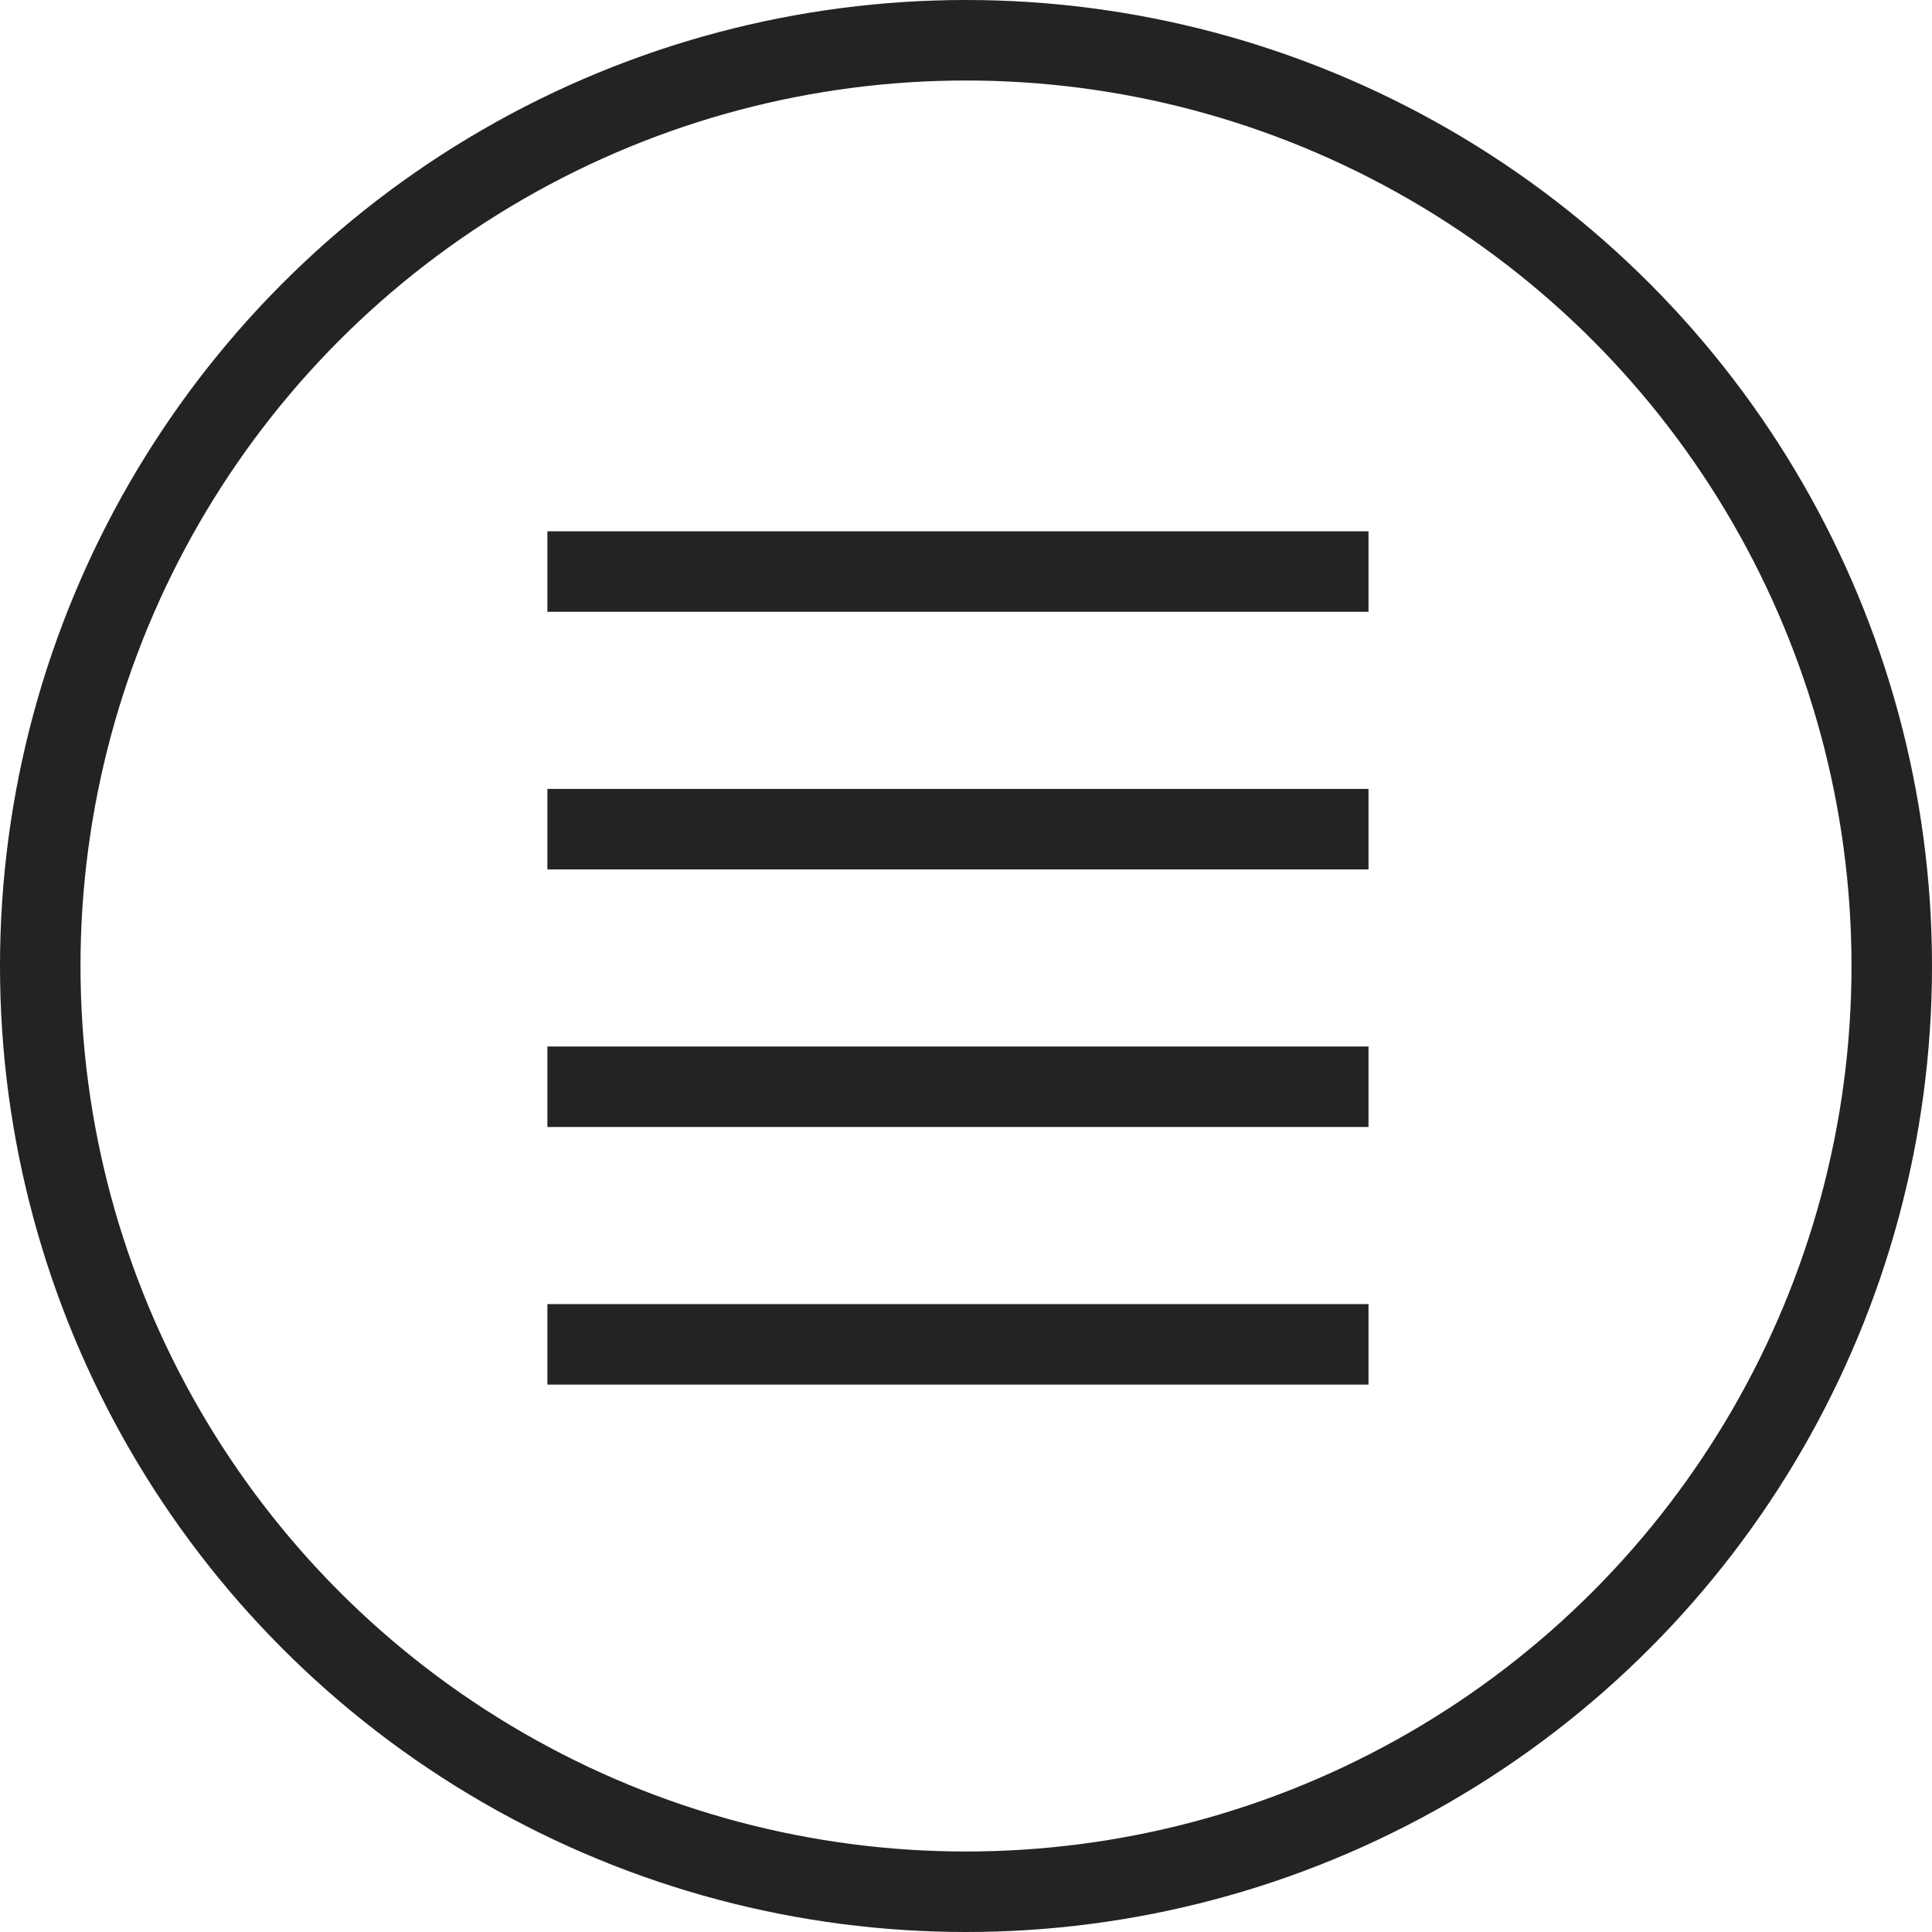
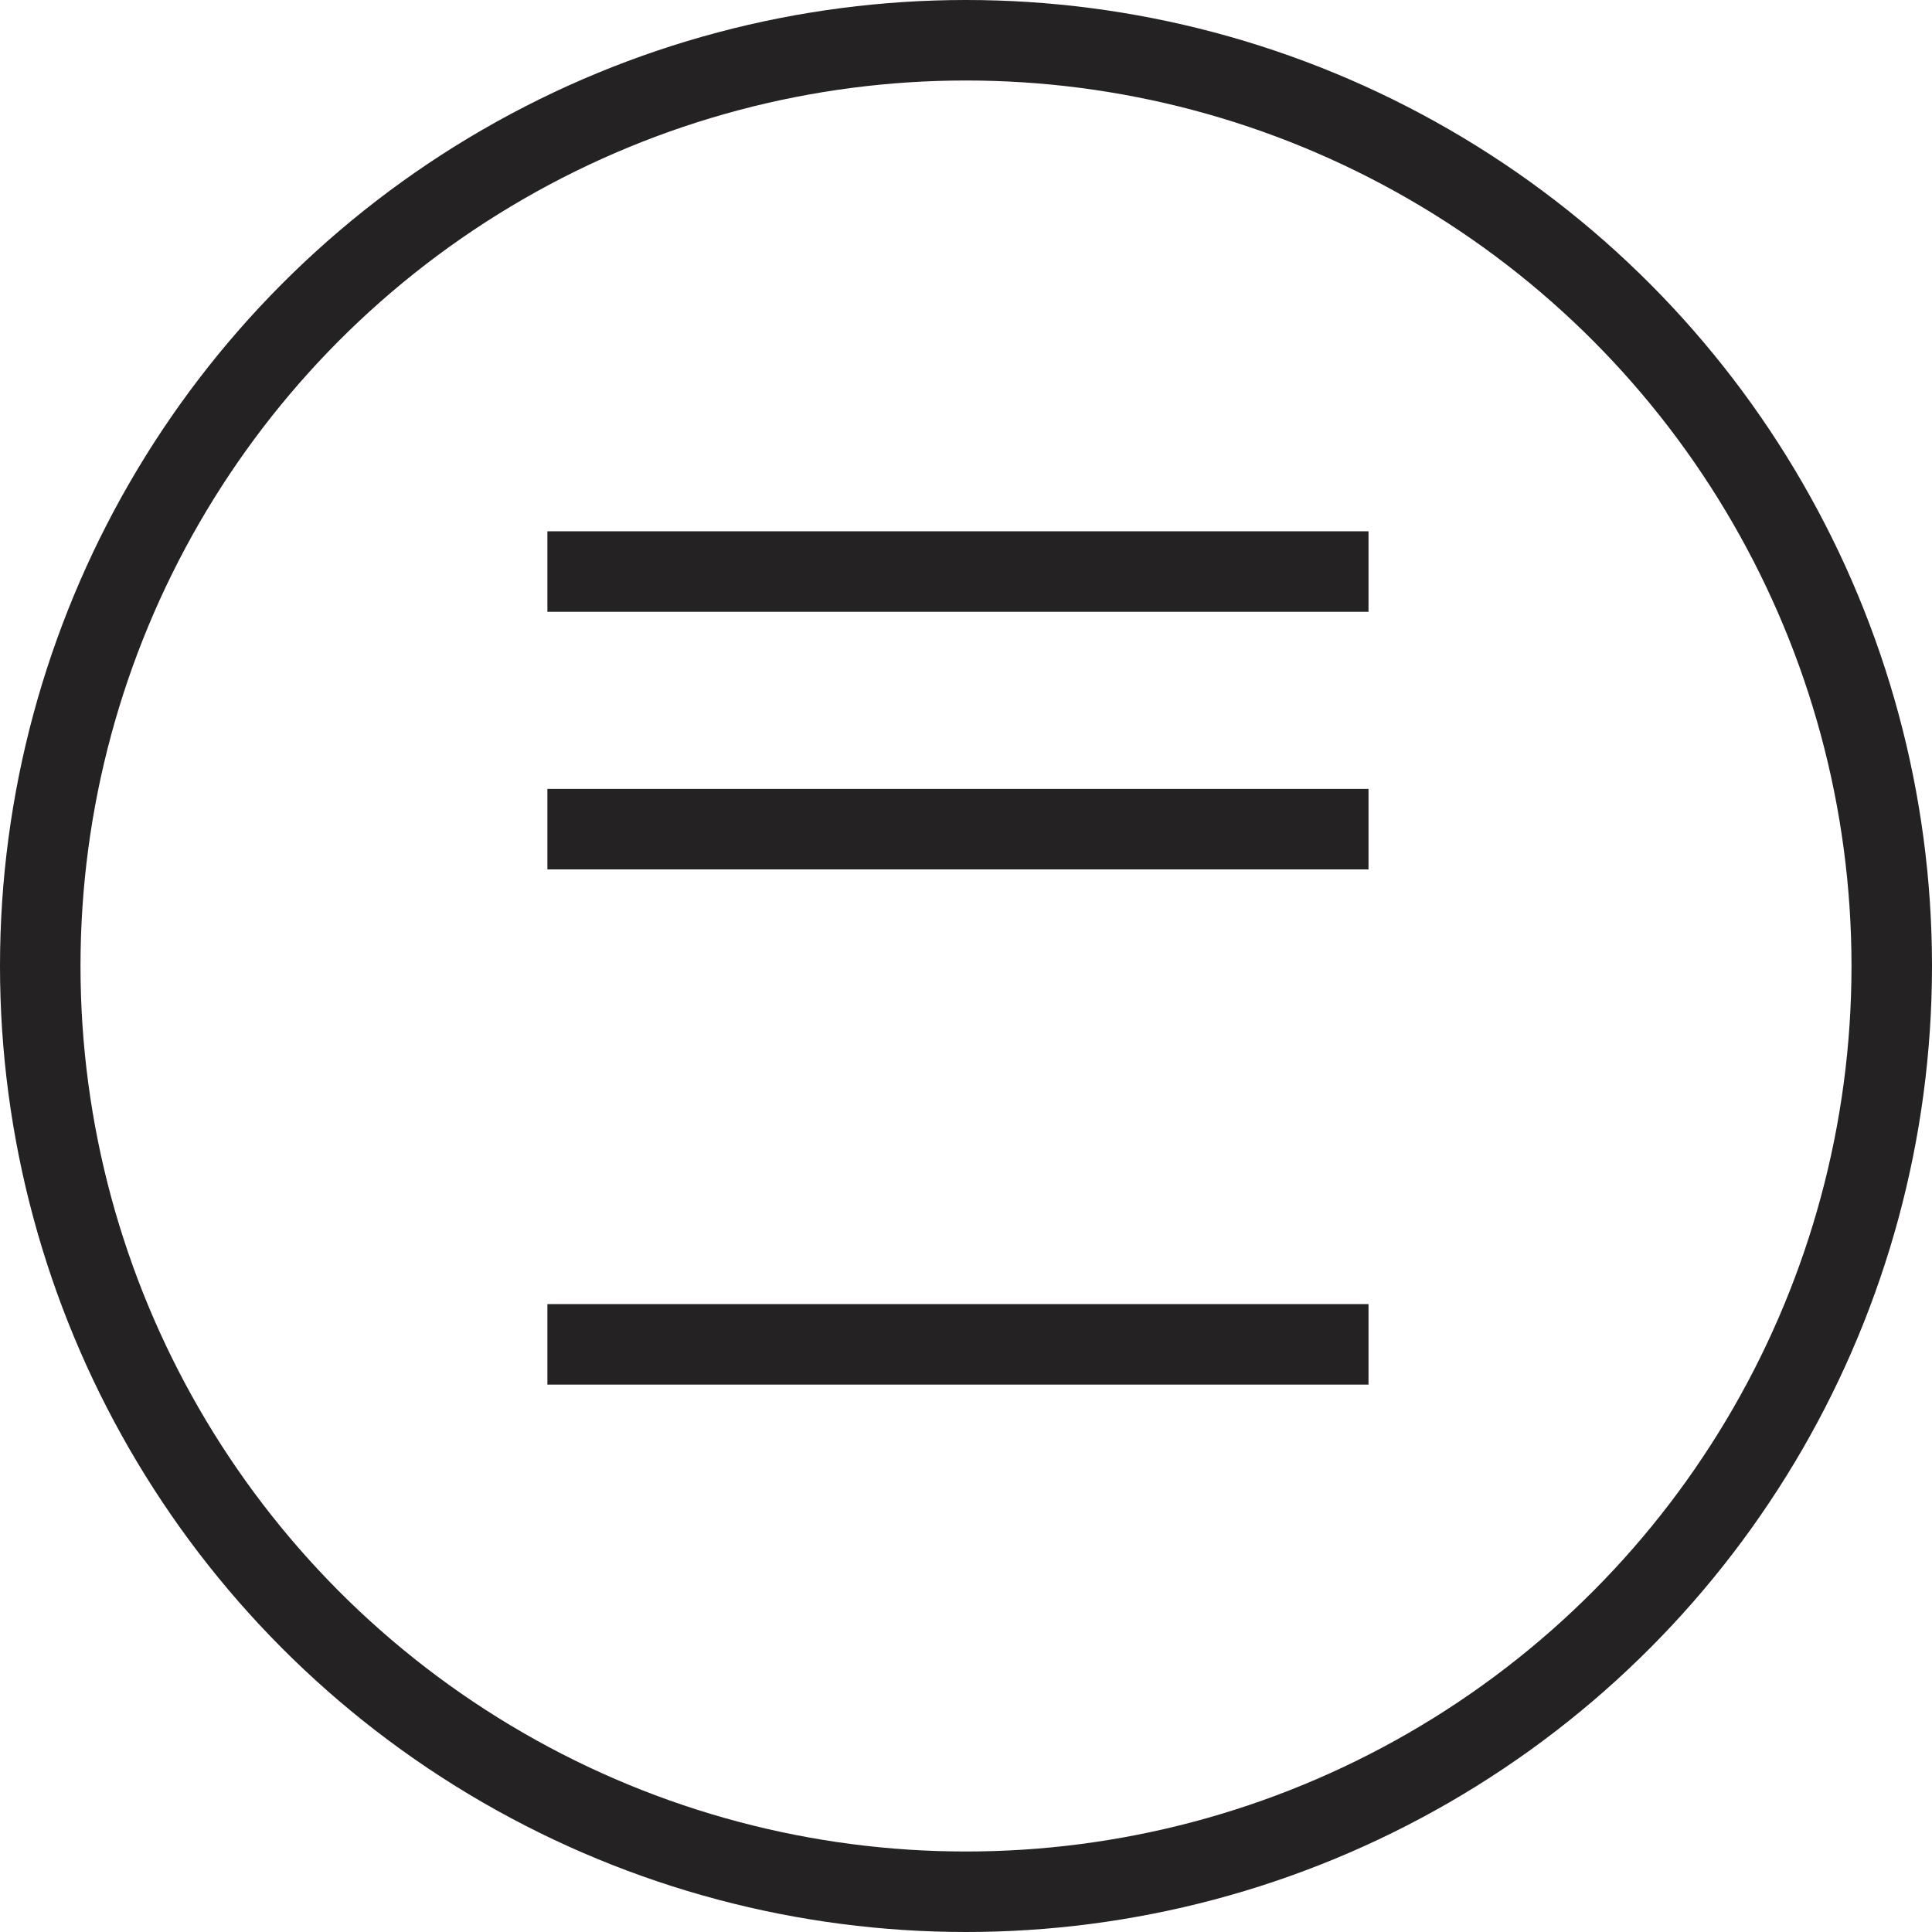
<svg xmlns="http://www.w3.org/2000/svg" width="120" height="120" viewBox="0 0 120 120" fill="none">
  <circle cx="60" cy="60" r="57.5" stroke="#242222" stroke-width="5" />
  <line x1="34" y1="35.5" x2="85" y2="35.5" stroke="#242222" stroke-width="5" />
  <line x1="34" y1="51.5" x2="85" y2="51.5" stroke="#242222" stroke-width="5" />
-   <line x1="34" y1="67.5" x2="85" y2="67.5" stroke="#242222" stroke-width="5" />
  <line x1="34" y1="83.5" x2="85" y2="83.5" stroke="#242222" stroke-width="5" />
</svg>